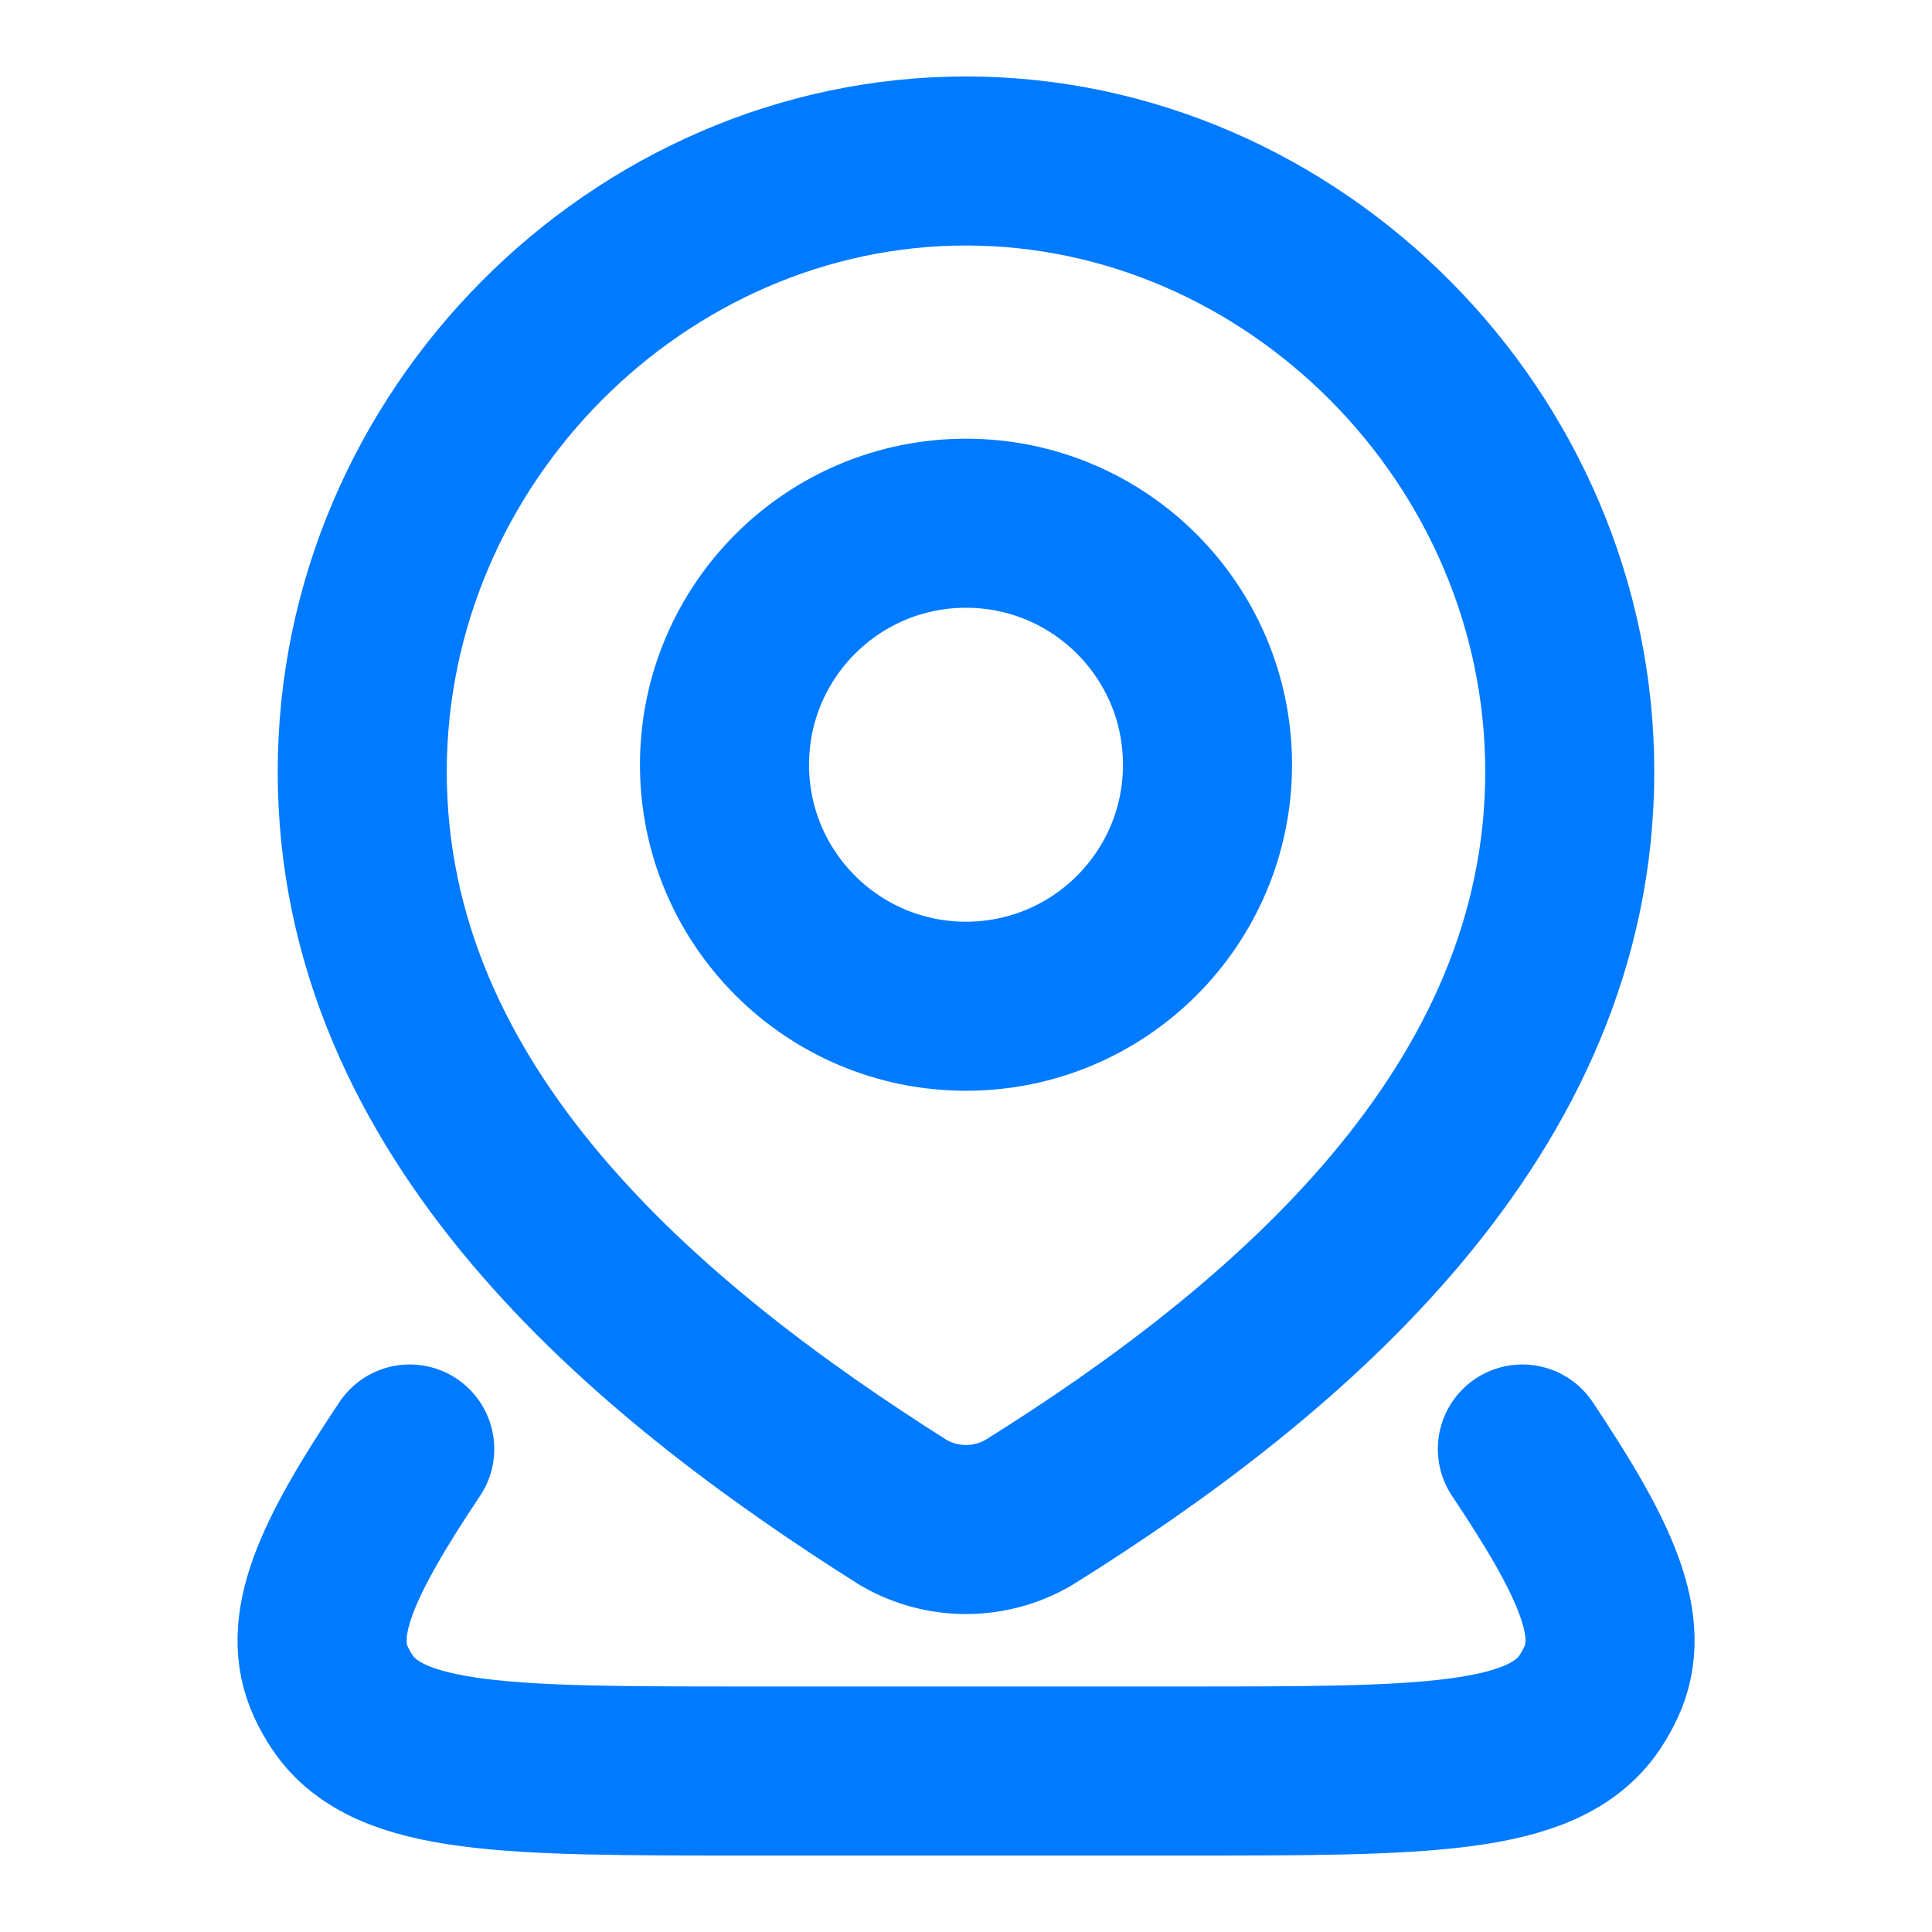
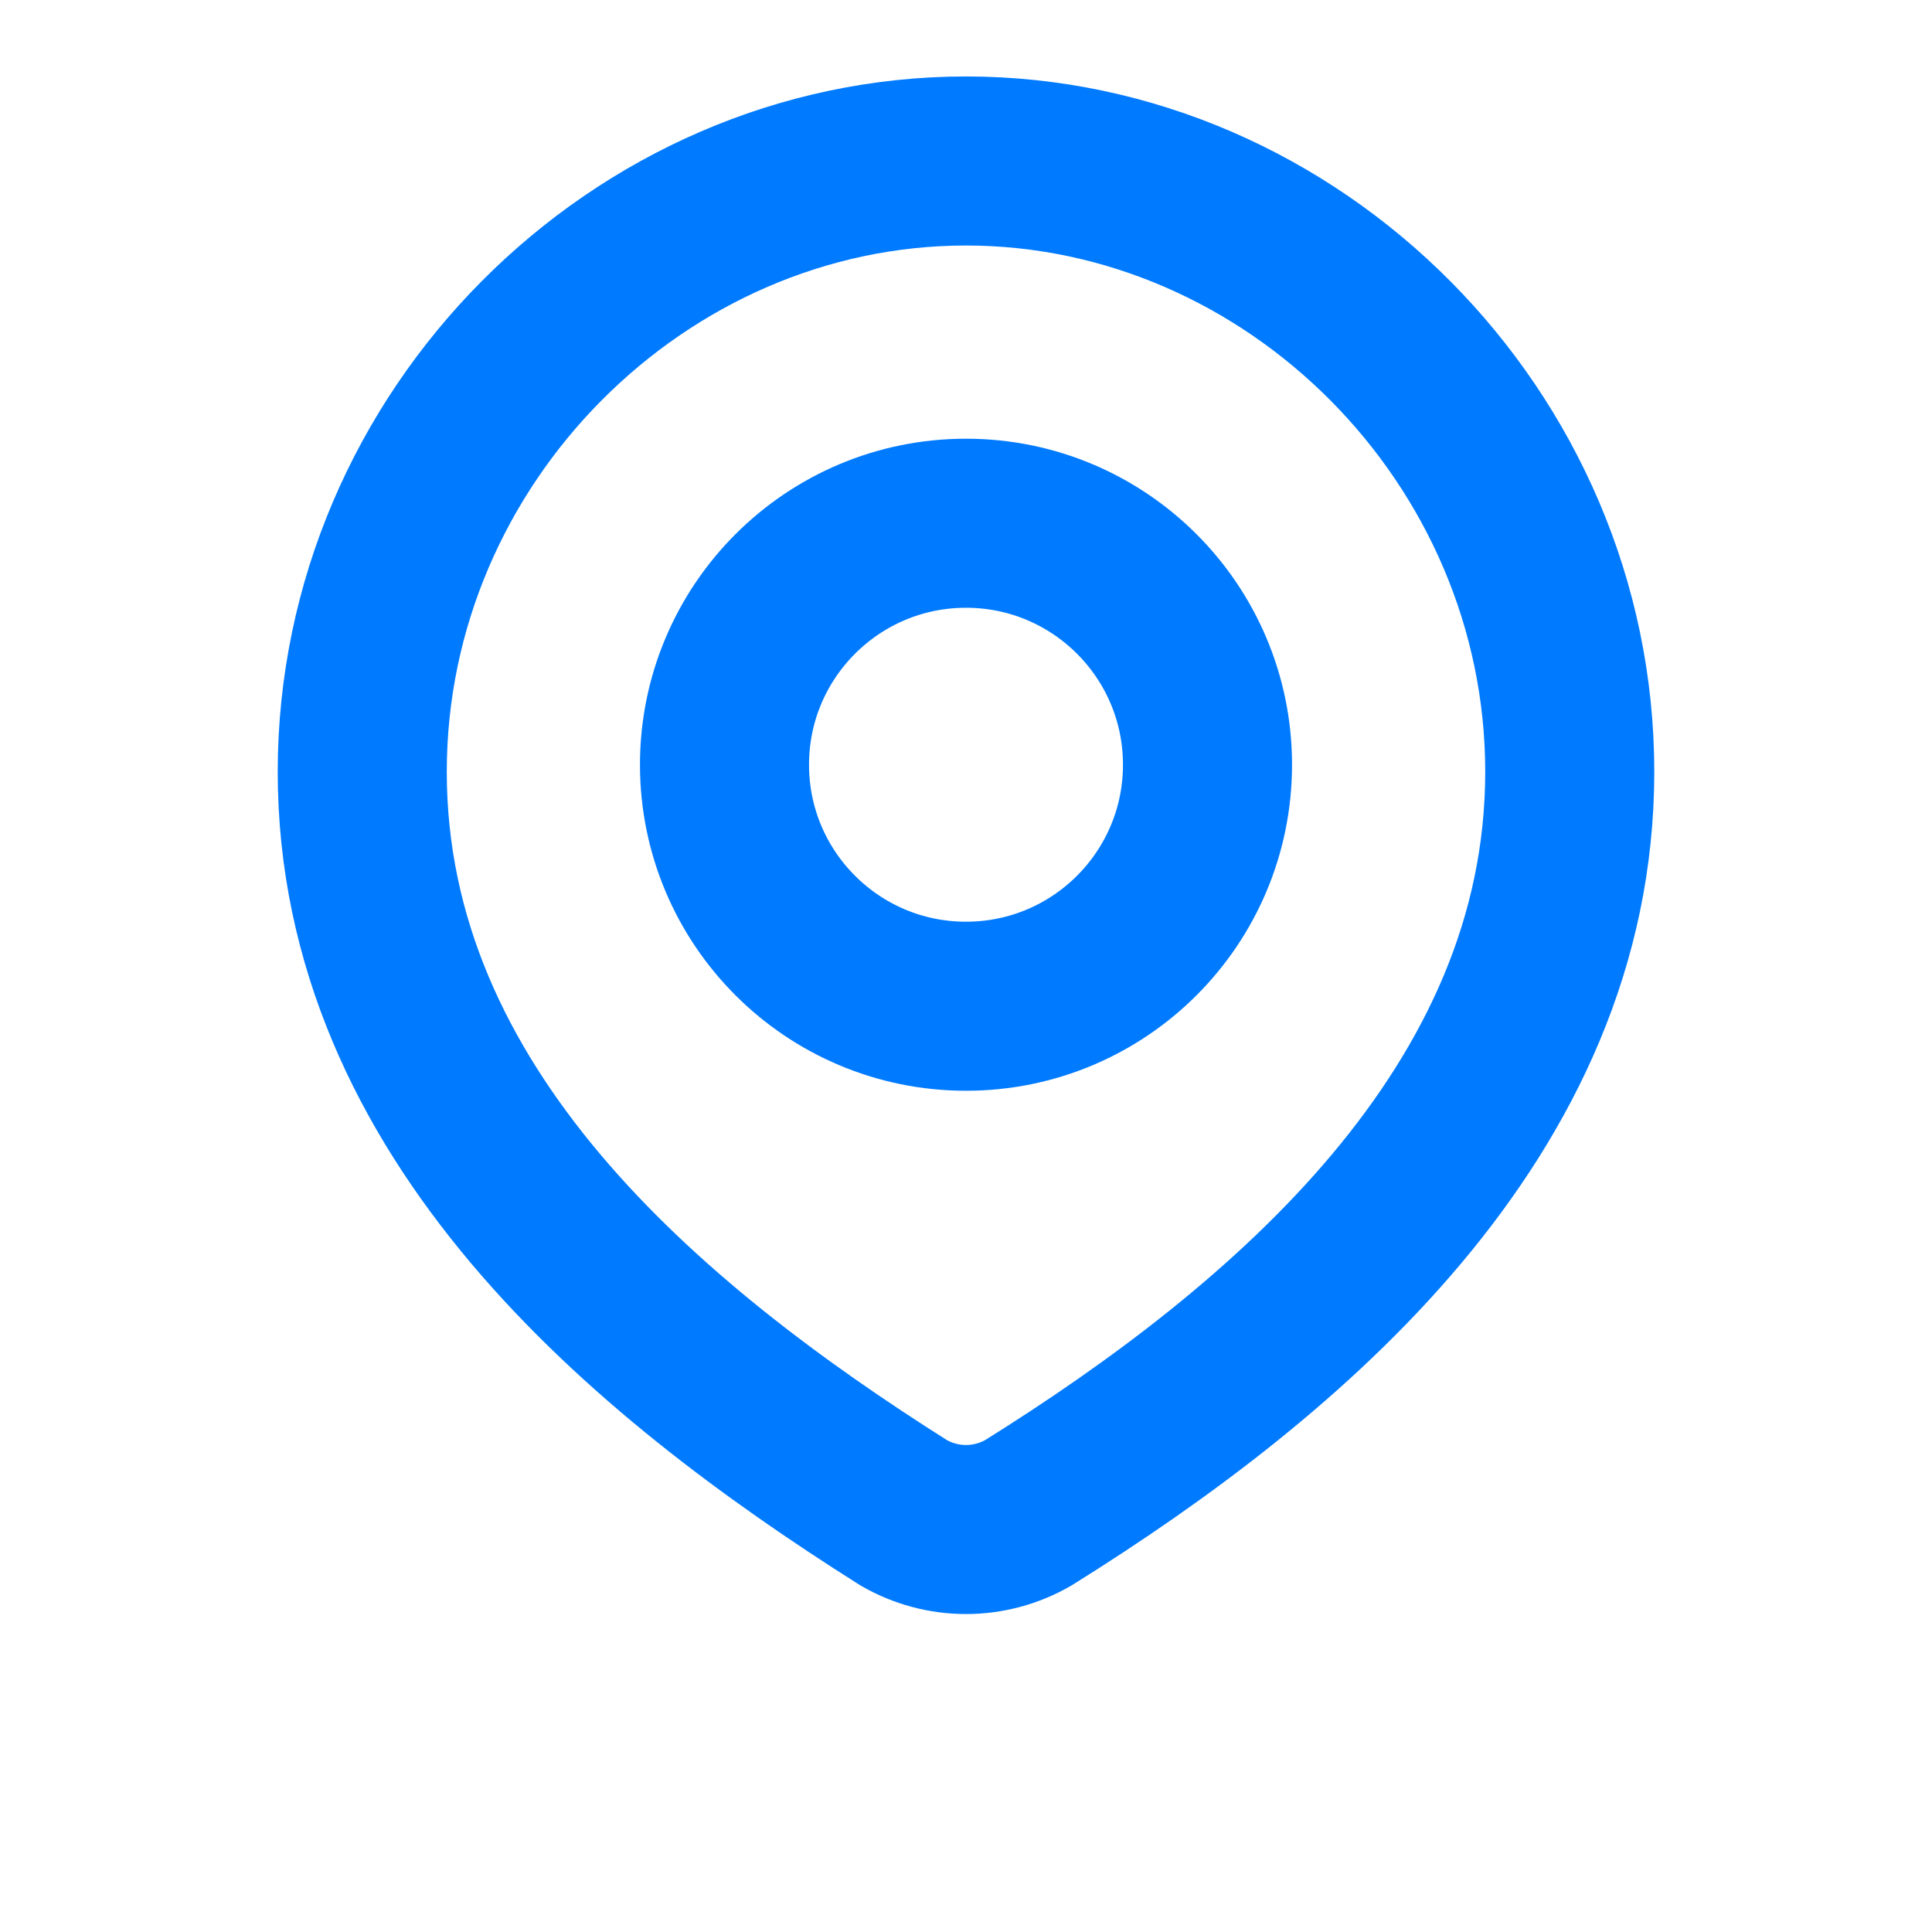
<svg xmlns="http://www.w3.org/2000/svg" width="40" height="40" viewBox="0 0 40 40" fill="none">
-   <path d="M31.519 30C33.042 32.28 33.687 33.672 33.145 34.833C33.079 34.976 33.001 35.113 32.913 35.245C31.955 36.667 29.48 36.667 24.531 36.667H15.472C10.522 36.667 8.047 36.667 7.09 35.245C7.001 35.113 6.924 34.976 6.857 34.833C6.316 33.672 6.96 32.28 8.483 30" stroke="#007aff" stroke-width="3.5" stroke-linecap="round" stroke-linejoin="round" />
  <path d="M25 15.833C25 18.595 22.762 20.833 20 20.833C17.238 20.833 15 18.595 15 15.833C15 13.072 17.238 10.833 20 10.833C22.762 10.833 25 13.072 25 15.833Z" stroke="#007aff" stroke-width="3.5" />
  <path d="M20 3.333C26.765 3.333 32.5 9.047 32.5 15.978C32.5 23.02 26.671 27.962 21.288 31.322C20.895 31.548 20.451 31.667 20 31.667C19.549 31.667 19.105 31.548 18.712 31.322C13.339 27.929 7.5 23.044 7.5 15.978C7.5 9.047 13.235 3.333 20 3.333Z" stroke="#007aff" stroke-width="3.5" />
</svg>